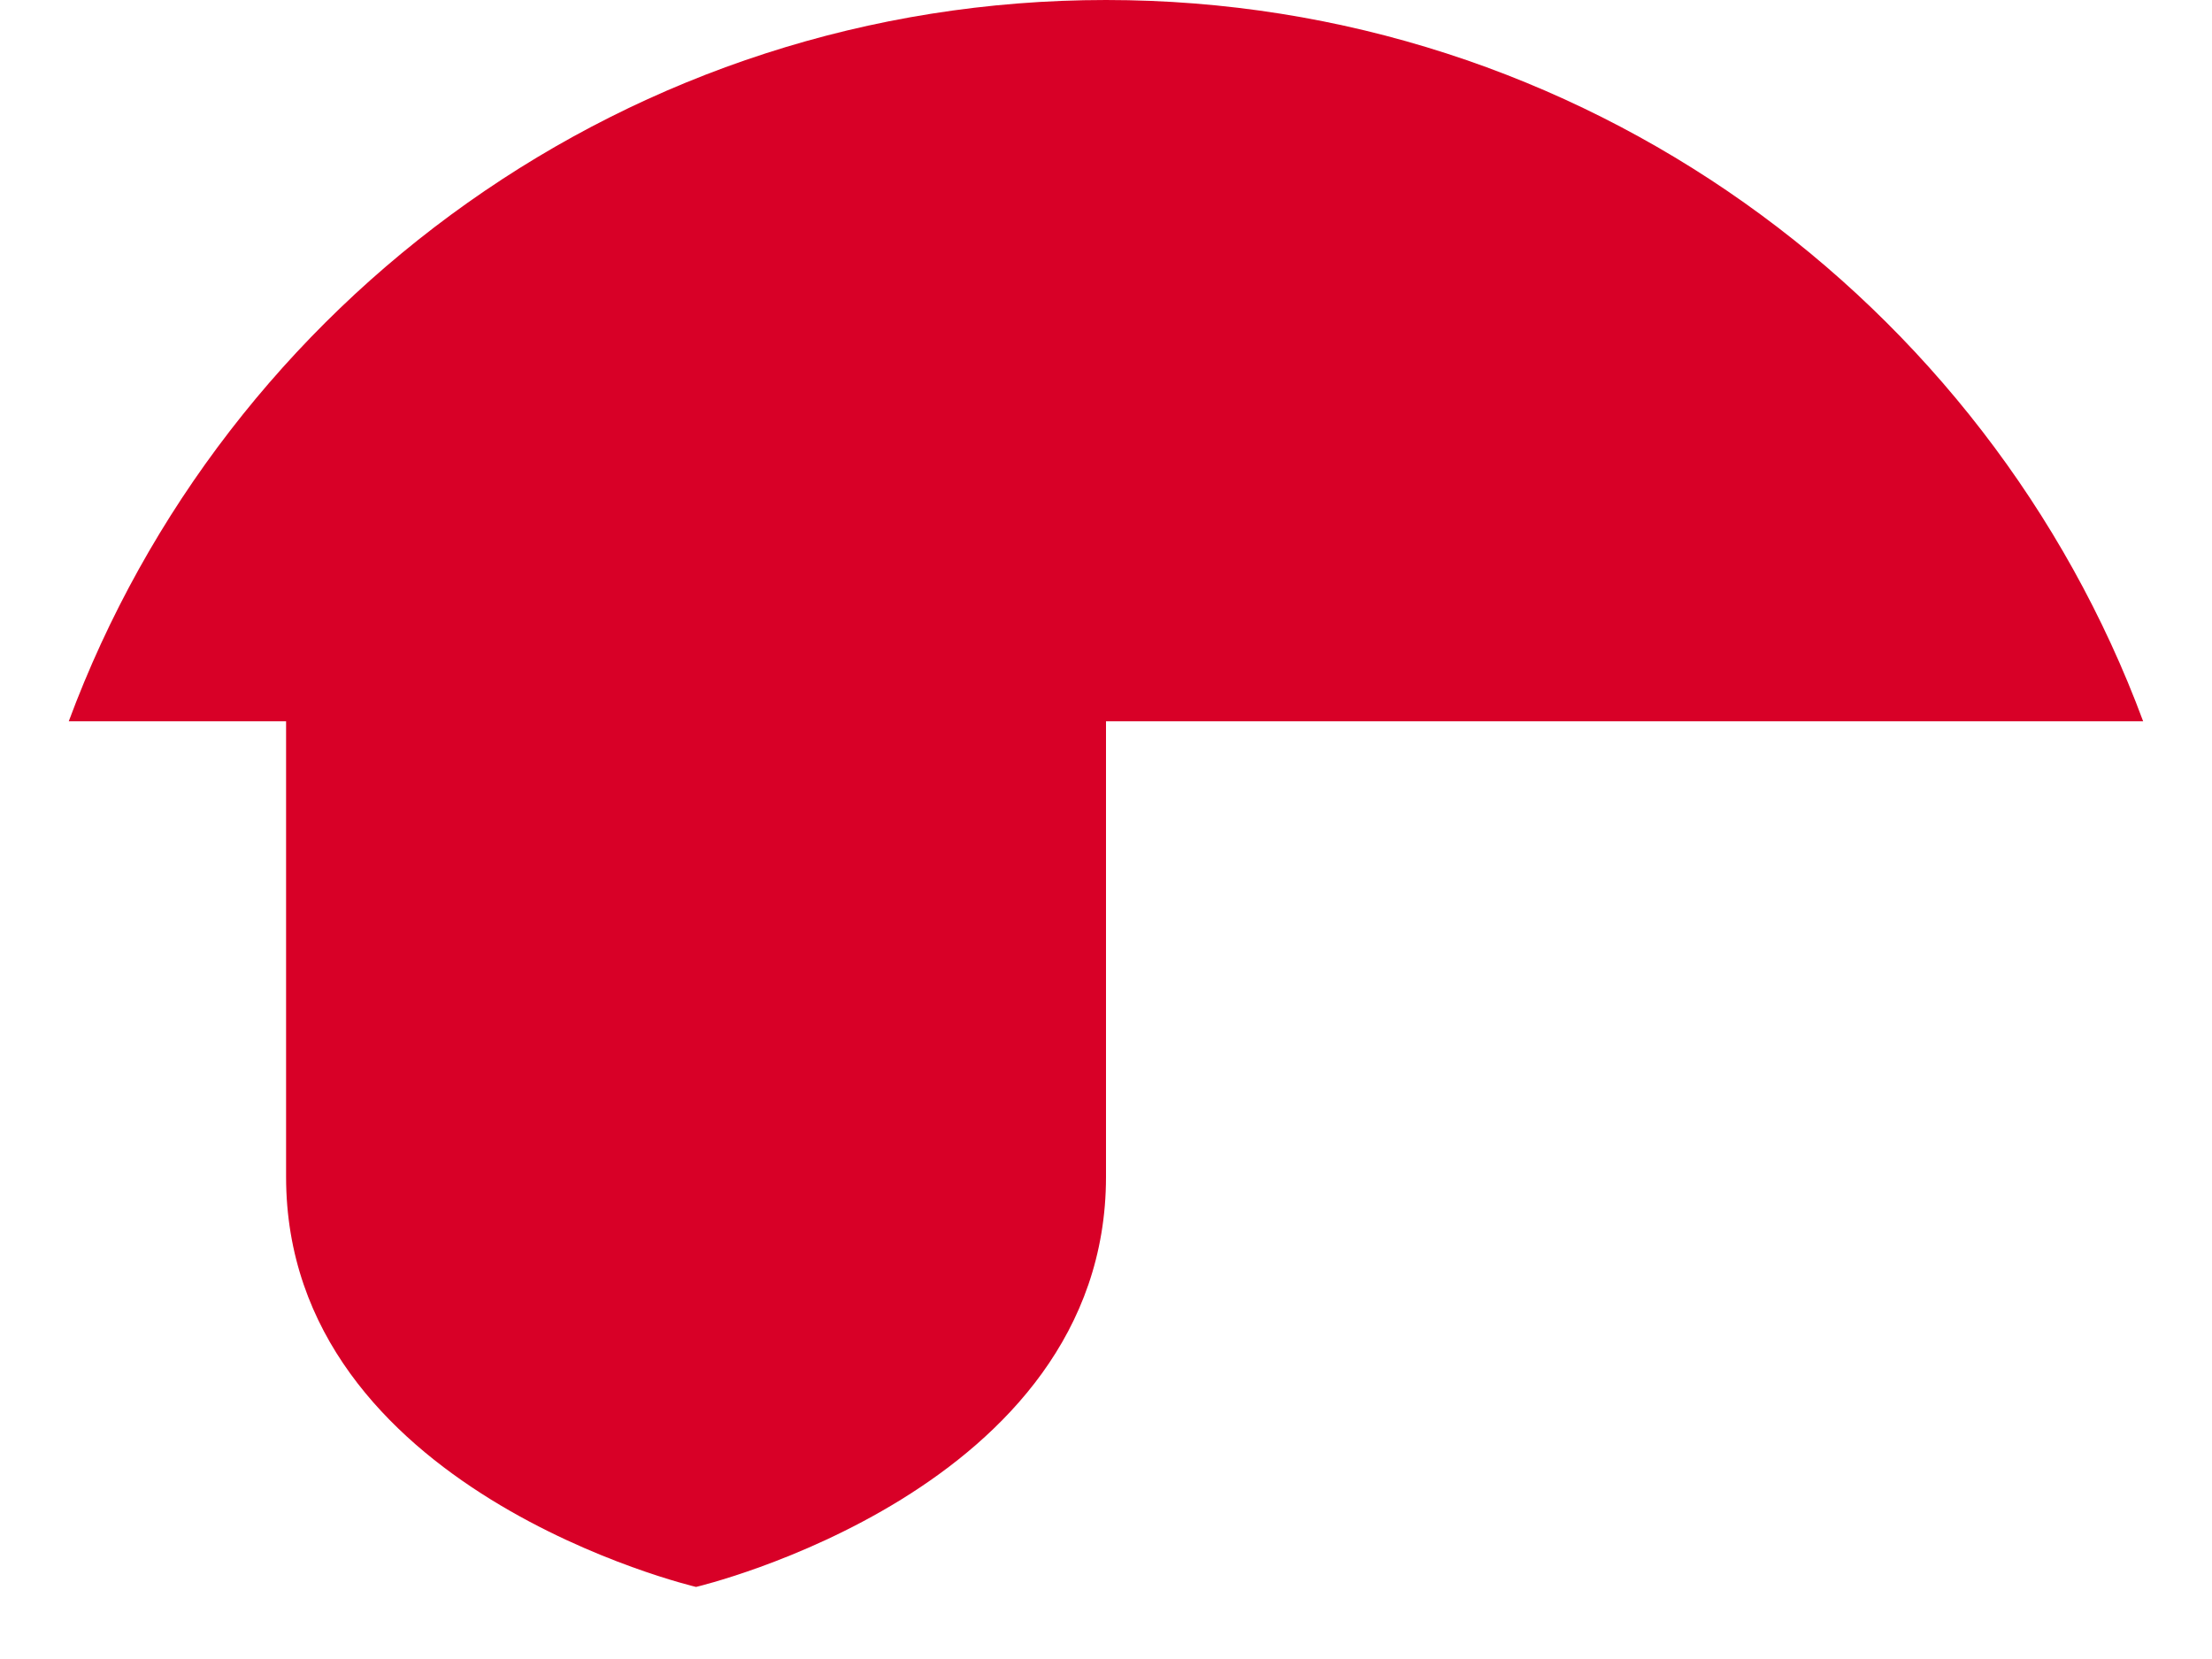
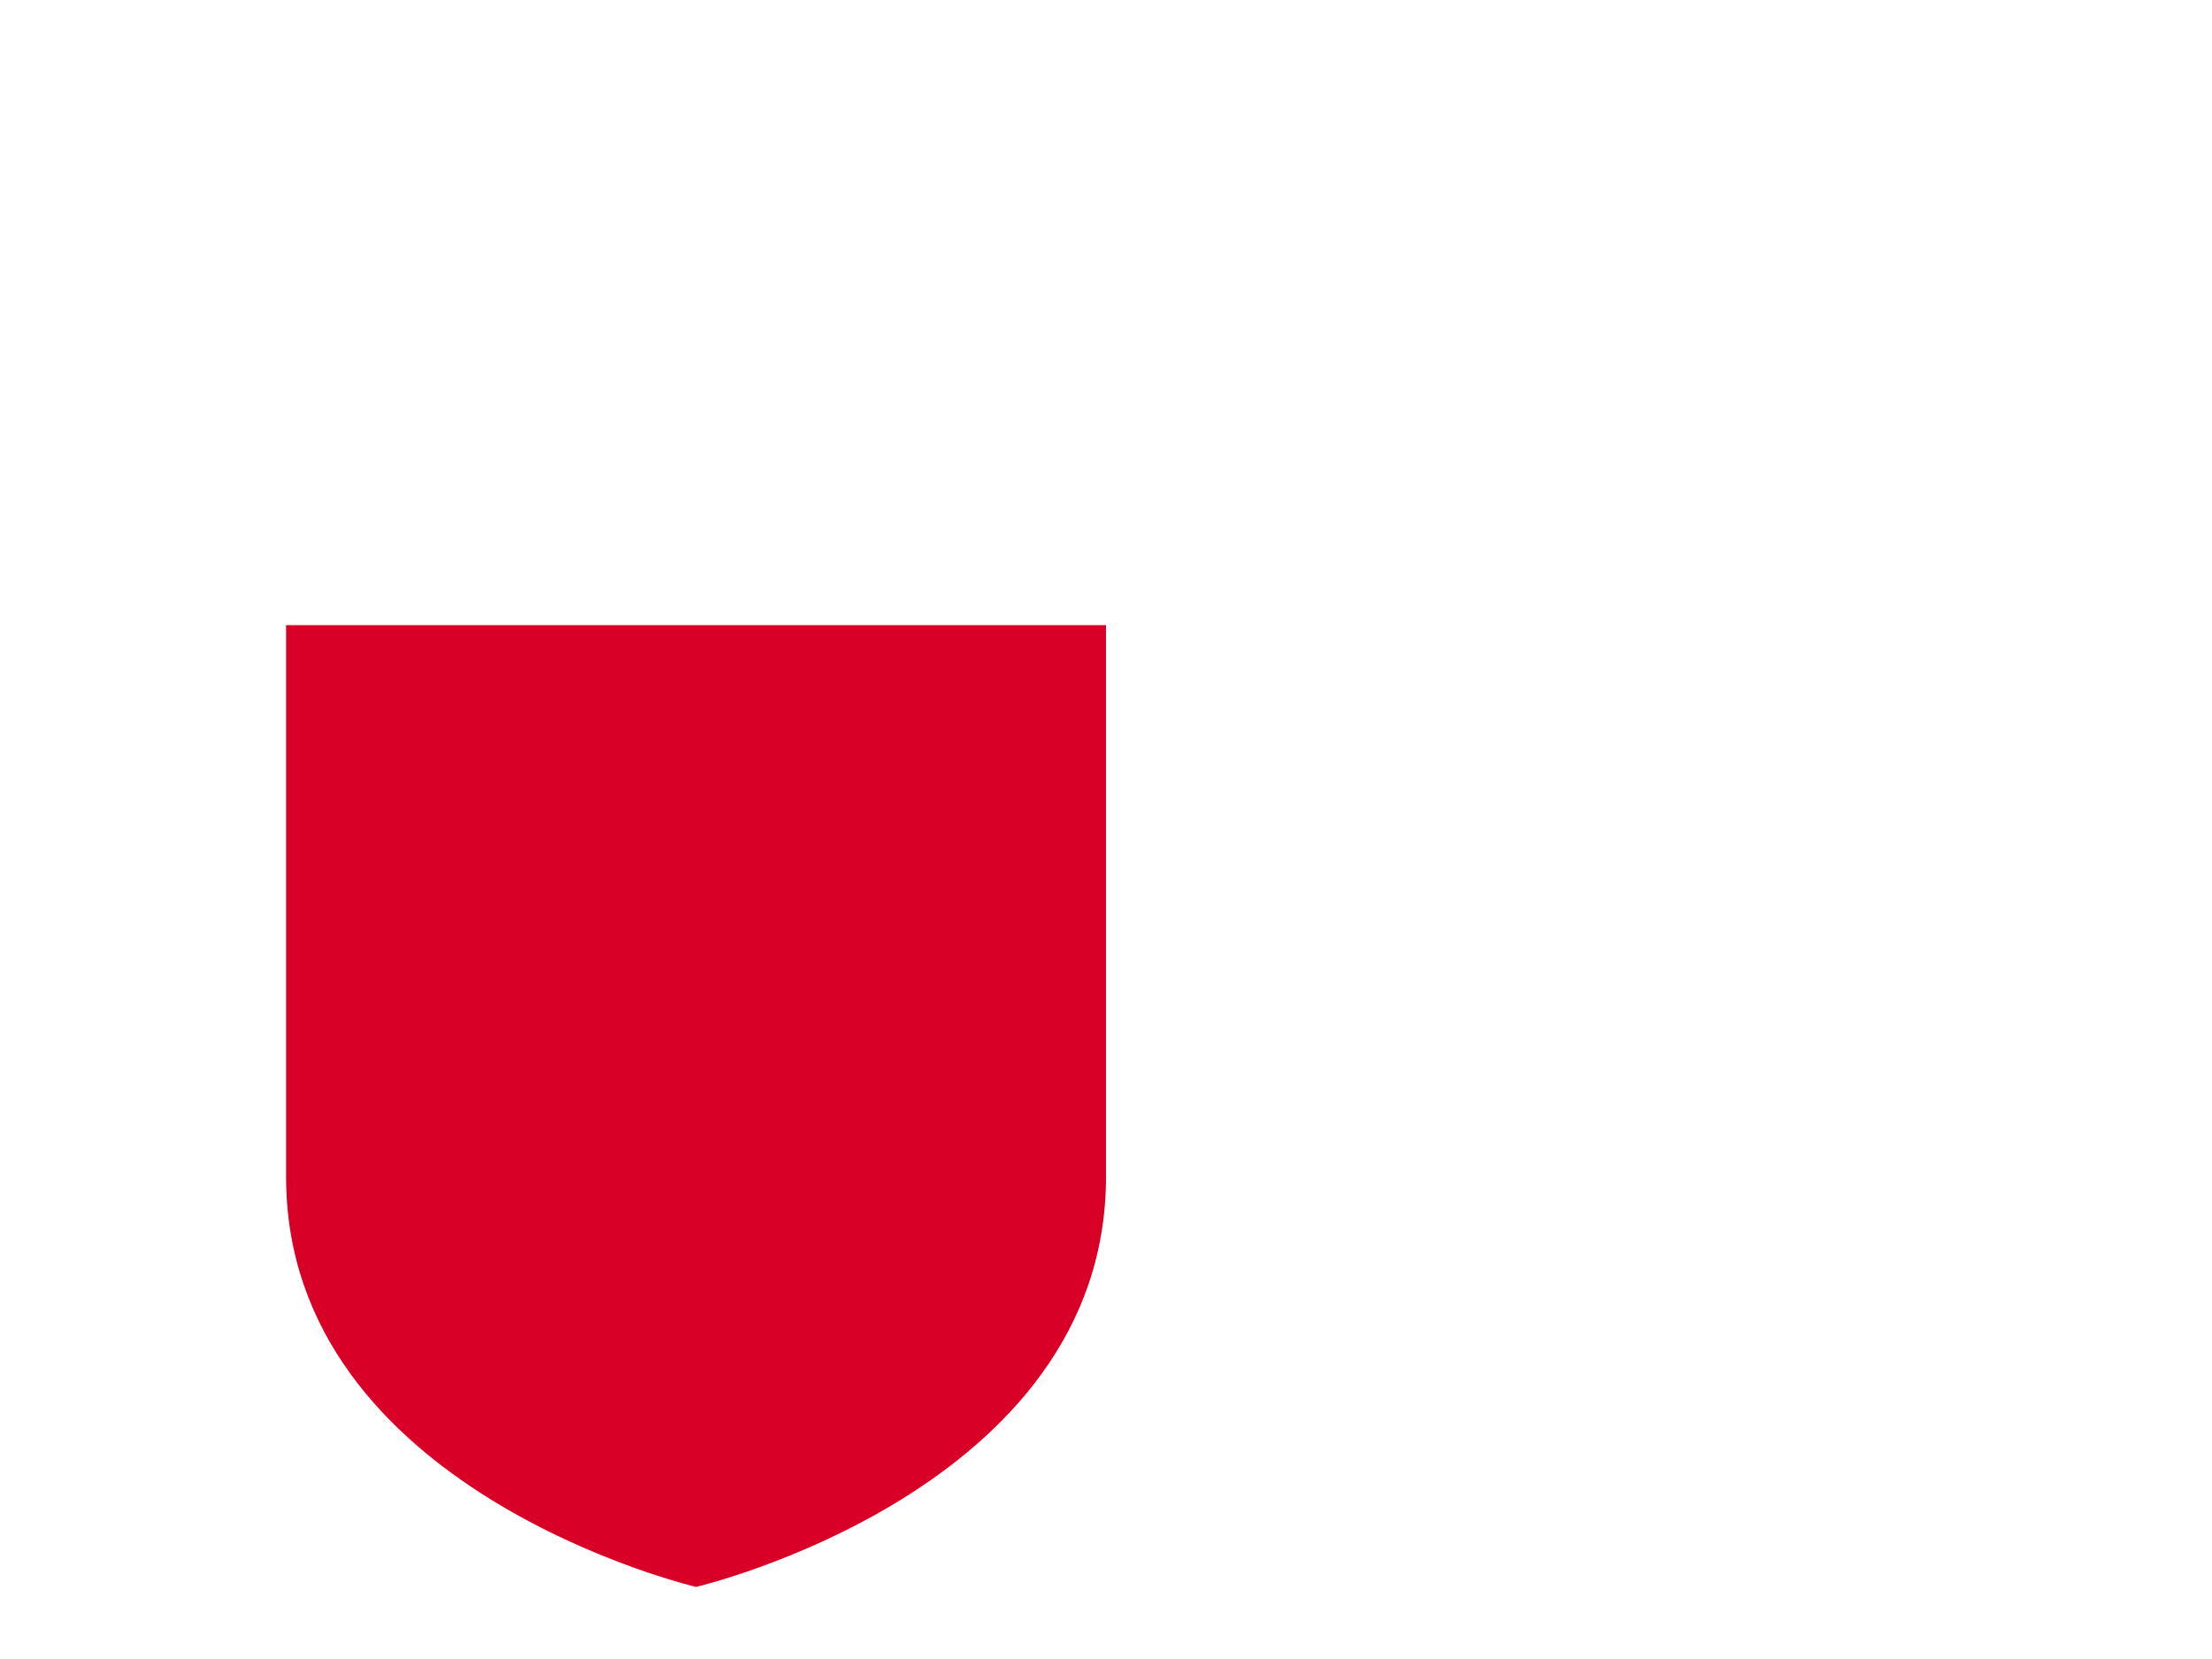
<svg xmlns="http://www.w3.org/2000/svg" width="24" height="18" viewBox="0 0 24 18" fill="none">
-   <path d="M12 0C6.84 0 2.442 3.257 0.746 7.826H23.253C21.558 3.257 17.159 0 12 0Z" fill="#D80027" />
  <path d="M3.104 6.783V12.769C3.104 16.175 7.552 17.218 7.552 17.218C7.552 17.218 12 16.175 12 12.769V6.783H3.104Z" fill="#D80027" />
</svg>